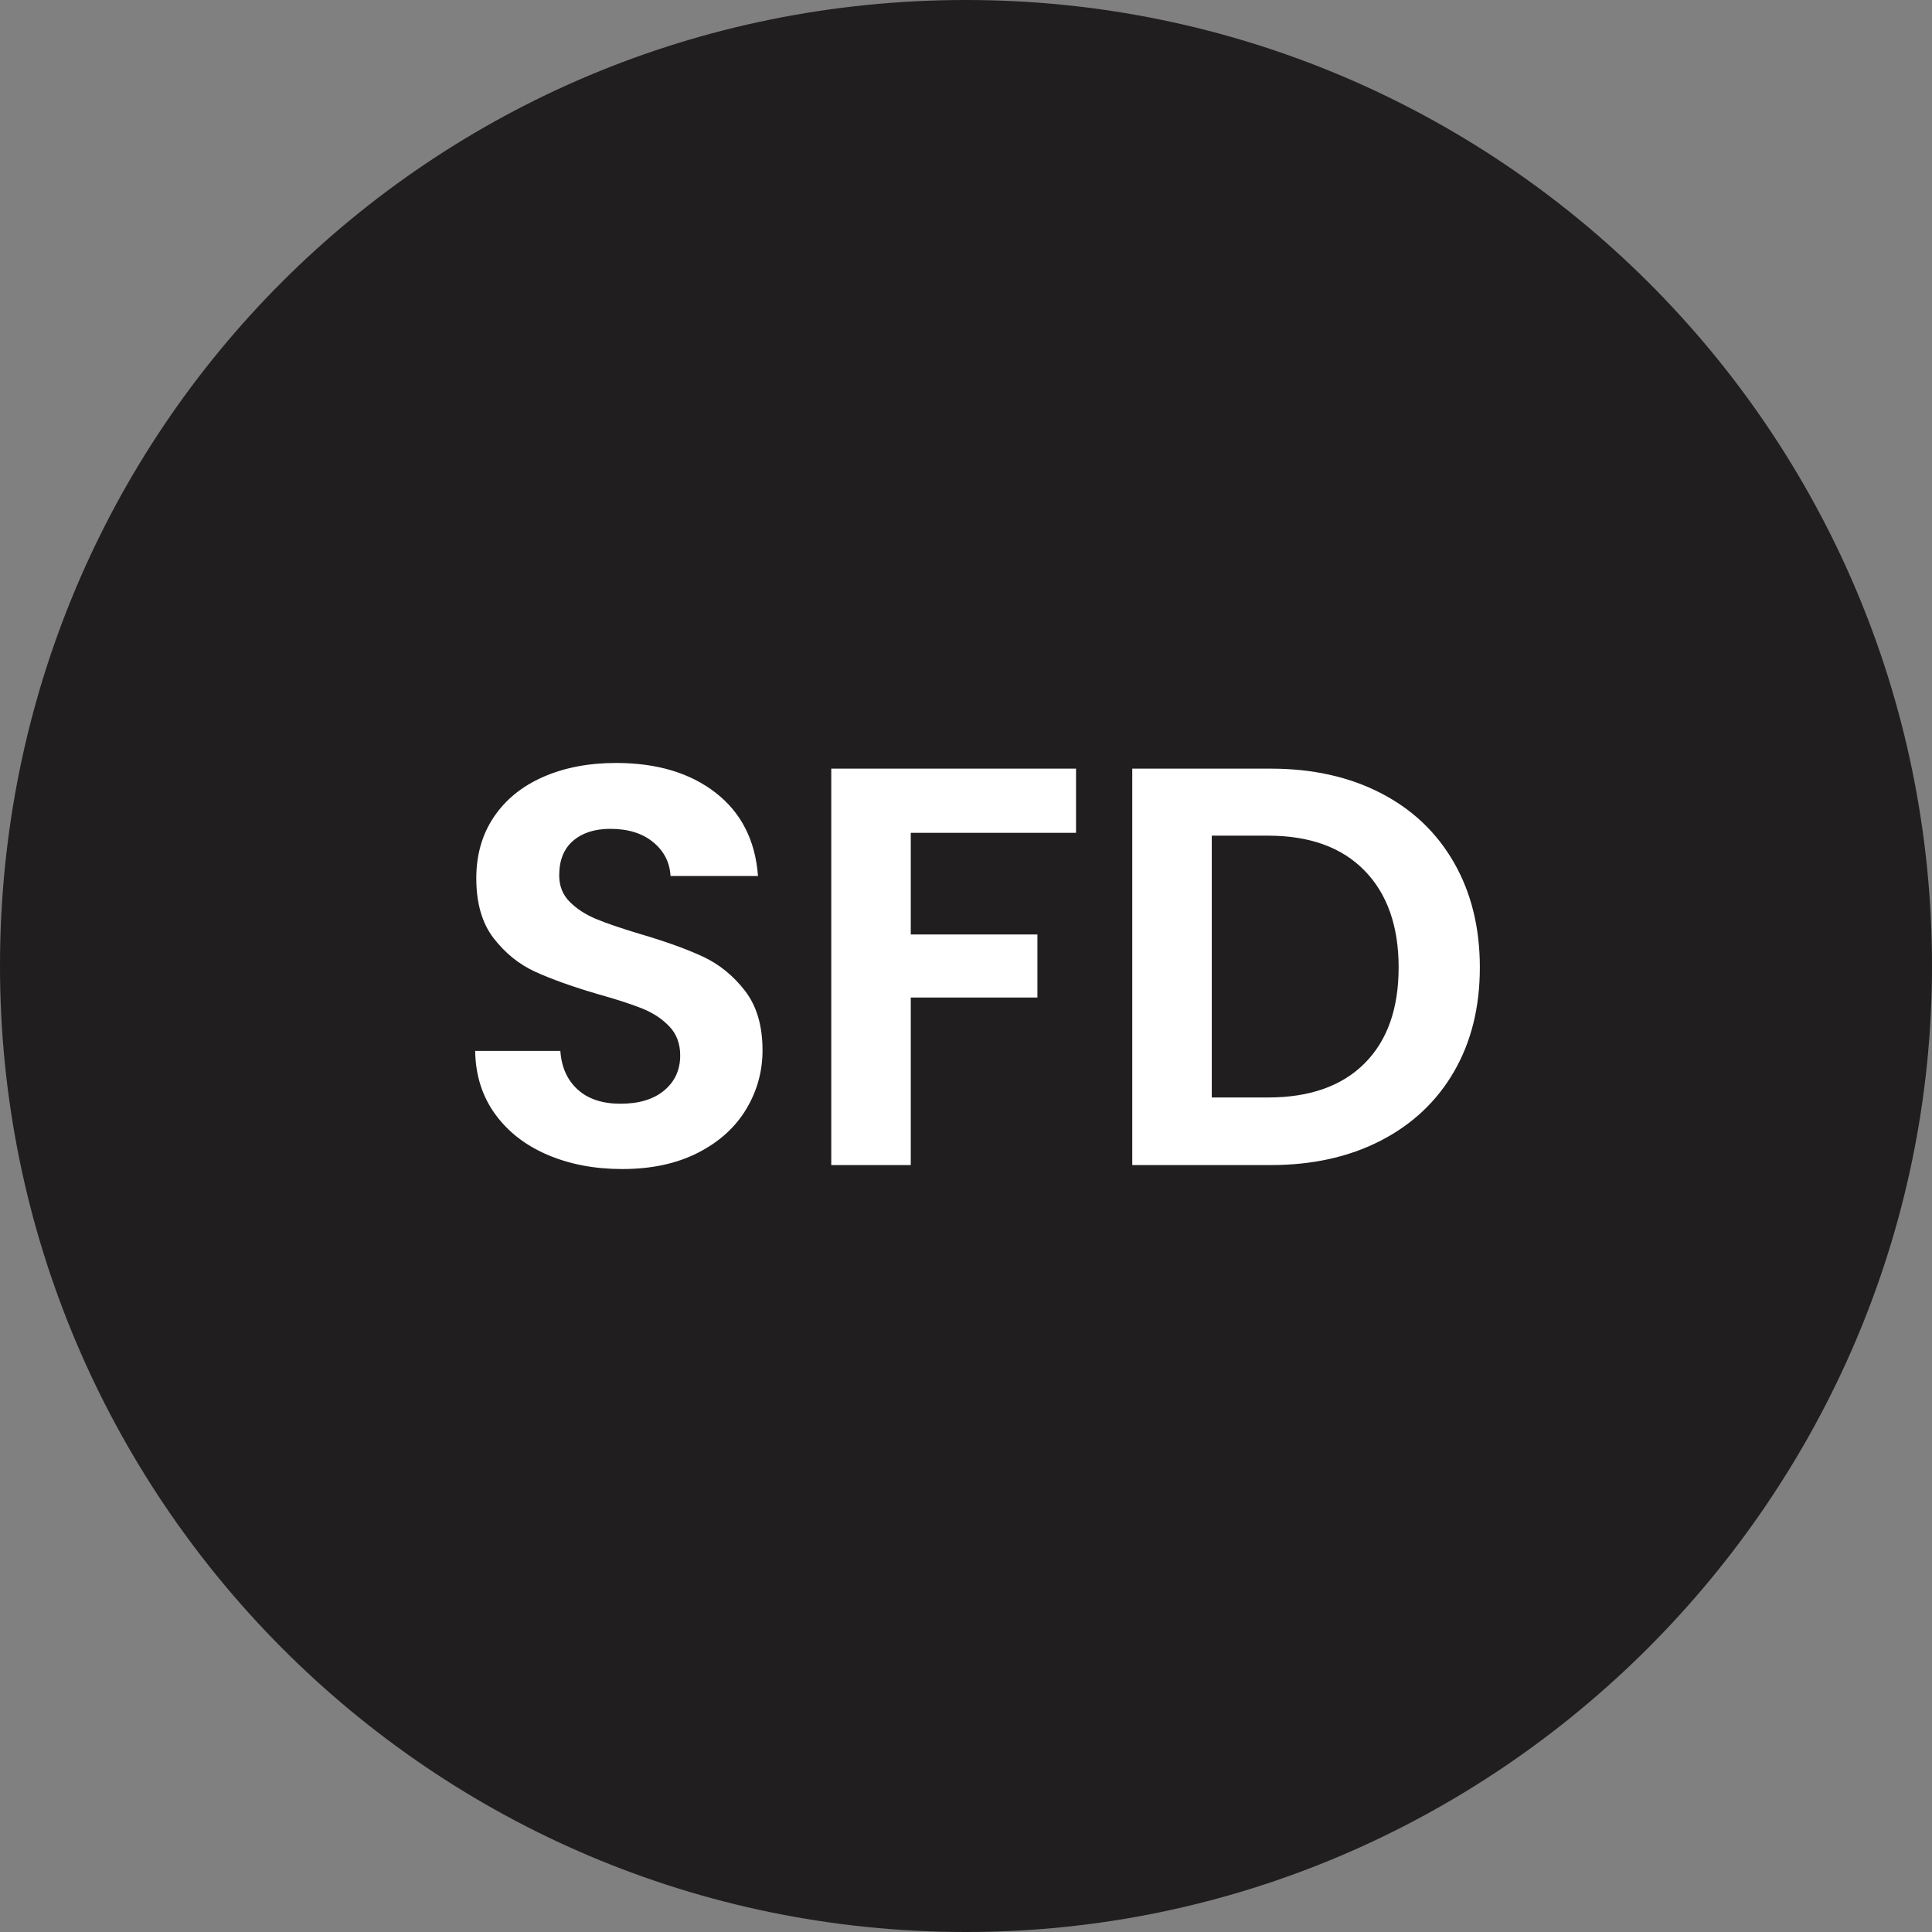
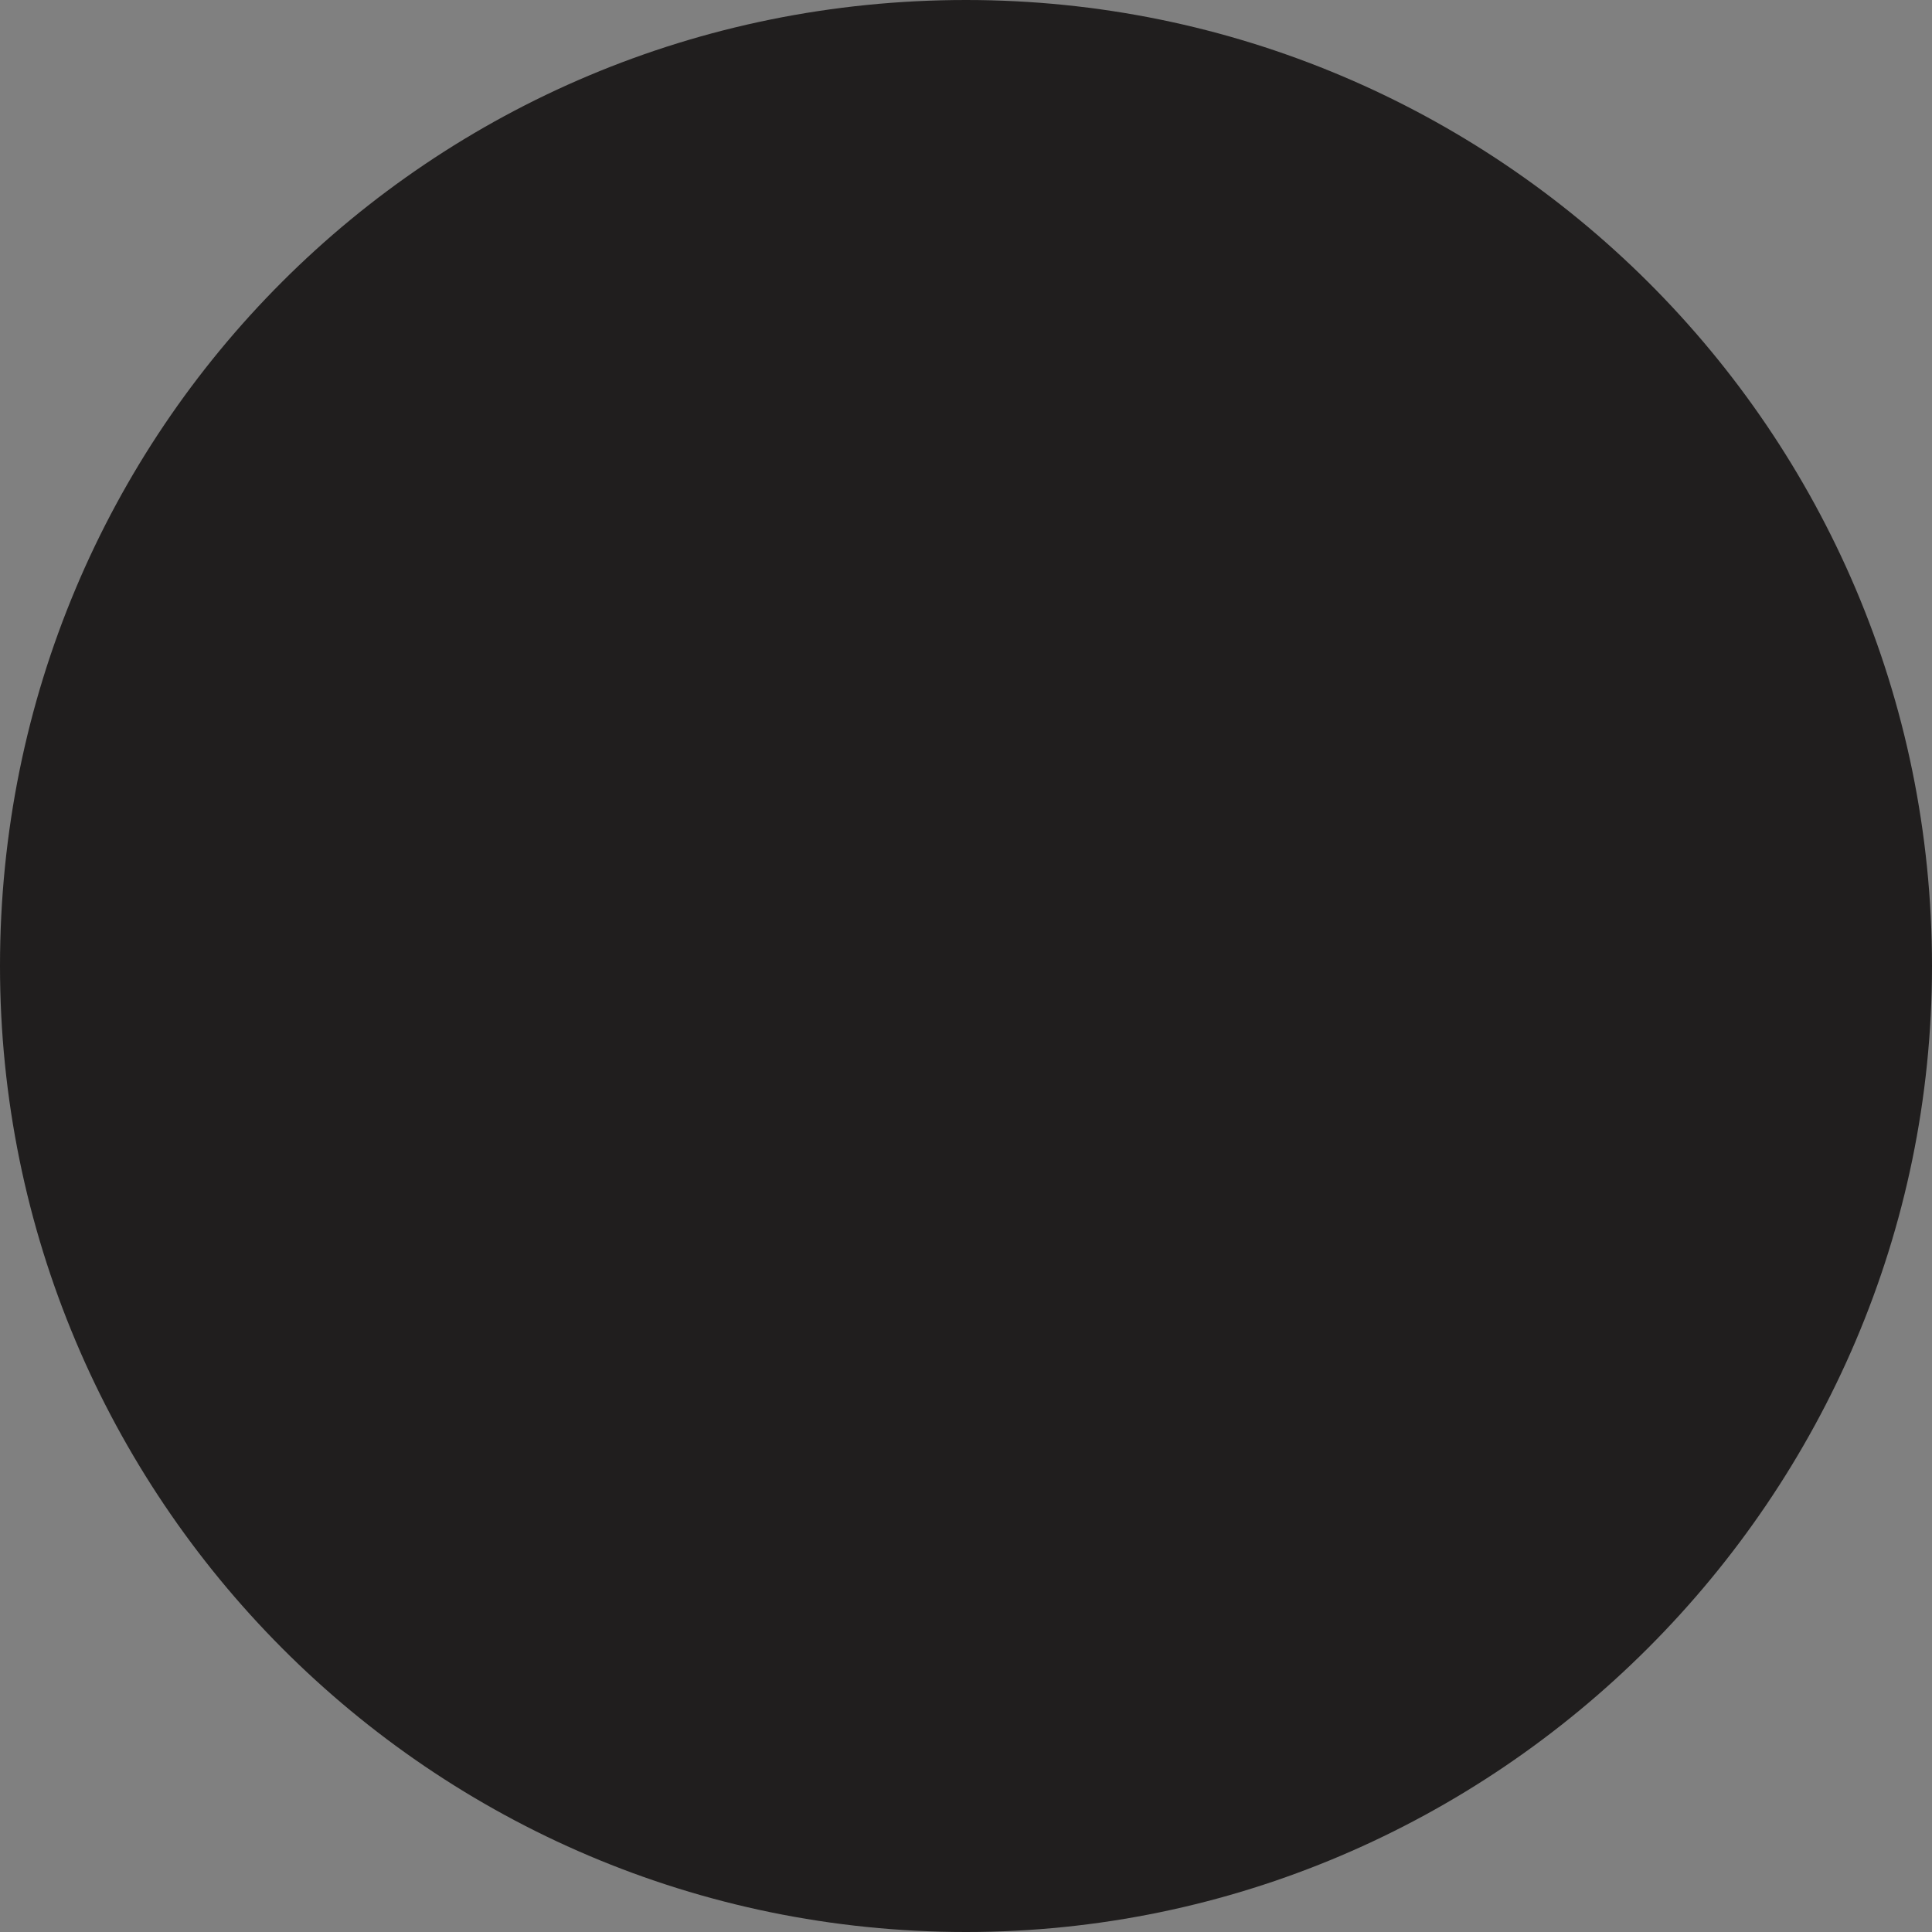
<svg xmlns="http://www.w3.org/2000/svg" xml:space="preserve" width="33.602mm" height="33.602mm" version="1.1" style="shape-rendering:geometricPrecision; text-rendering:geometricPrecision; image-rendering:optimizeQuality; fill-rule:evenodd; clip-rule:evenodd" viewBox="0 0 7980.59 7980.59">
  <rect x="0" y="0" width="7980.59" height="7980.59" fill="#808080" stroke="none" />
  <defs>
    <style type="text/css">
   
    .fil0 {fill:#201E1E}
    .fil1 {fill:white;fill-rule:nonzero}
   
  </style>
  </defs>
  <g id="Layer_x0020_1">
    <g id="_1861255657824">
-       <path class="fil0" d="M3990.3 0c2192.47,0 3990.3,1775.91 3990.3,3990.3 0,2192.47 -1797.83,3990.3 -3990.3,3990.3 -2214.41,0 -3990.3,-1797.83 -3990.3,-3990.3 0,-2214.41 1775.91,-3990.3 3990.3,-3990.3z" />
-       <path class="fil1" d="M2570.36 4828.99c-114.17,0 -217.01,-19.55 -308.49,-58.64 -91.49,-39.09 -163.83,-95.41 -217.01,-168.91 -53.18,-73.51 -80.54,-160.31 -82.1,-260.4l351.89 0c4.7,67.24 28.55,120.41 71.56,159.53 43.01,39.09 102.06,58.64 177.13,58.64 76.64,0 136.85,-18.38 180.65,-55.12 43.8,-36.77 65.69,-84.86 65.69,-144.28 0,-48.5 -14.87,-88.38 -44.58,-119.65 -29.71,-31.28 -66.86,-55.91 -111.44,-73.89 -44.58,-18 -105.97,-37.93 -184.16,-59.83 -106.35,-31.28 -192.78,-62.18 -259.24,-92.67 -66.48,-30.5 -123.57,-76.64 -171.26,-138.42 -47.71,-61.77 -71.56,-144.28 -71.56,-247.5 0,-96.97 24.25,-181.43 72.72,-253.37 48.5,-71.94 116.52,-127.06 204.11,-165.4 87.59,-38.31 187.68,-57.48 300.3,-57.48 168.91,0 306.14,41.06 411.71,123.17 105.57,82.1 163.83,196.68 174.78,343.69l-361.29 0c-3.11,-56.31 -26.98,-102.84 -71.54,-139.58 -44.58,-36.77 -103.62,-55.15 -177.13,-55.15 -64.13,0 -115.36,16.44 -153.66,49.28 -38.31,32.85 -57.48,80.54 -57.48,143.1 0,43.8 14.46,80.16 43.39,109.09 28.93,28.95 64.91,52.39 107.92,70.4 43.01,17.98 103.62,38.71 181.81,62.15 106.35,31.28 193.16,62.56 260.42,93.84 67.24,31.3 125.12,78.21 173.59,140.77 48.5,62.56 72.72,144.66 72.72,246.34 0,87.59 -22.68,168.91 -68.02,243.99 -45.36,75.07 -111.84,134.88 -199.41,179.46 -87.59,44.58 -191.59,66.86 -312.03,66.86zm1874.47 -1653.93l0 265.1 -682.68 0 0 419.93 523.15 0 0 260.4 -523.15 0 0 692.09 -328.44 0 0 -1637.52 1011.12 0zm804.69 0c172.02,0 323.34,33.63 453.94,100.87 130.6,67.26 231.47,163.05 302.63,287.4 71.18,124.33 106.76,268.62 106.76,432.83 0,164.23 -35.58,307.73 -106.76,430.5 -71.16,122.77 -172.02,217.79 -302.63,285.05 -130.6,67.24 -281.92,100.87 -453.94,100.87l-572.43 0 0 -1637.52 572.43 0zm-11.73 1358.33c172.02,0 304.98,-46.91 398.82,-140.74 93.84,-93.84 140.77,-226.01 140.77,-396.49 0,-170.48 -46.93,-303.79 -140.77,-399.98 -93.84,-96.19 -226.79,-144.28 -398.82,-144.28l-232.25 0 0 1081.5 232.25 0z" />
+       <path class="fil0" d="M3990.3 0c2192.47,0 3990.3,1775.91 3990.3,3990.3 0,2192.47 -1797.83,3990.3 -3990.3,3990.3 -2214.41,0 -3990.3,-1797.83 -3990.3,-3990.3 0,-2214.41 1775.91,-3990.3 3990.3,-3990.3" />
    </g>
  </g>
</svg>